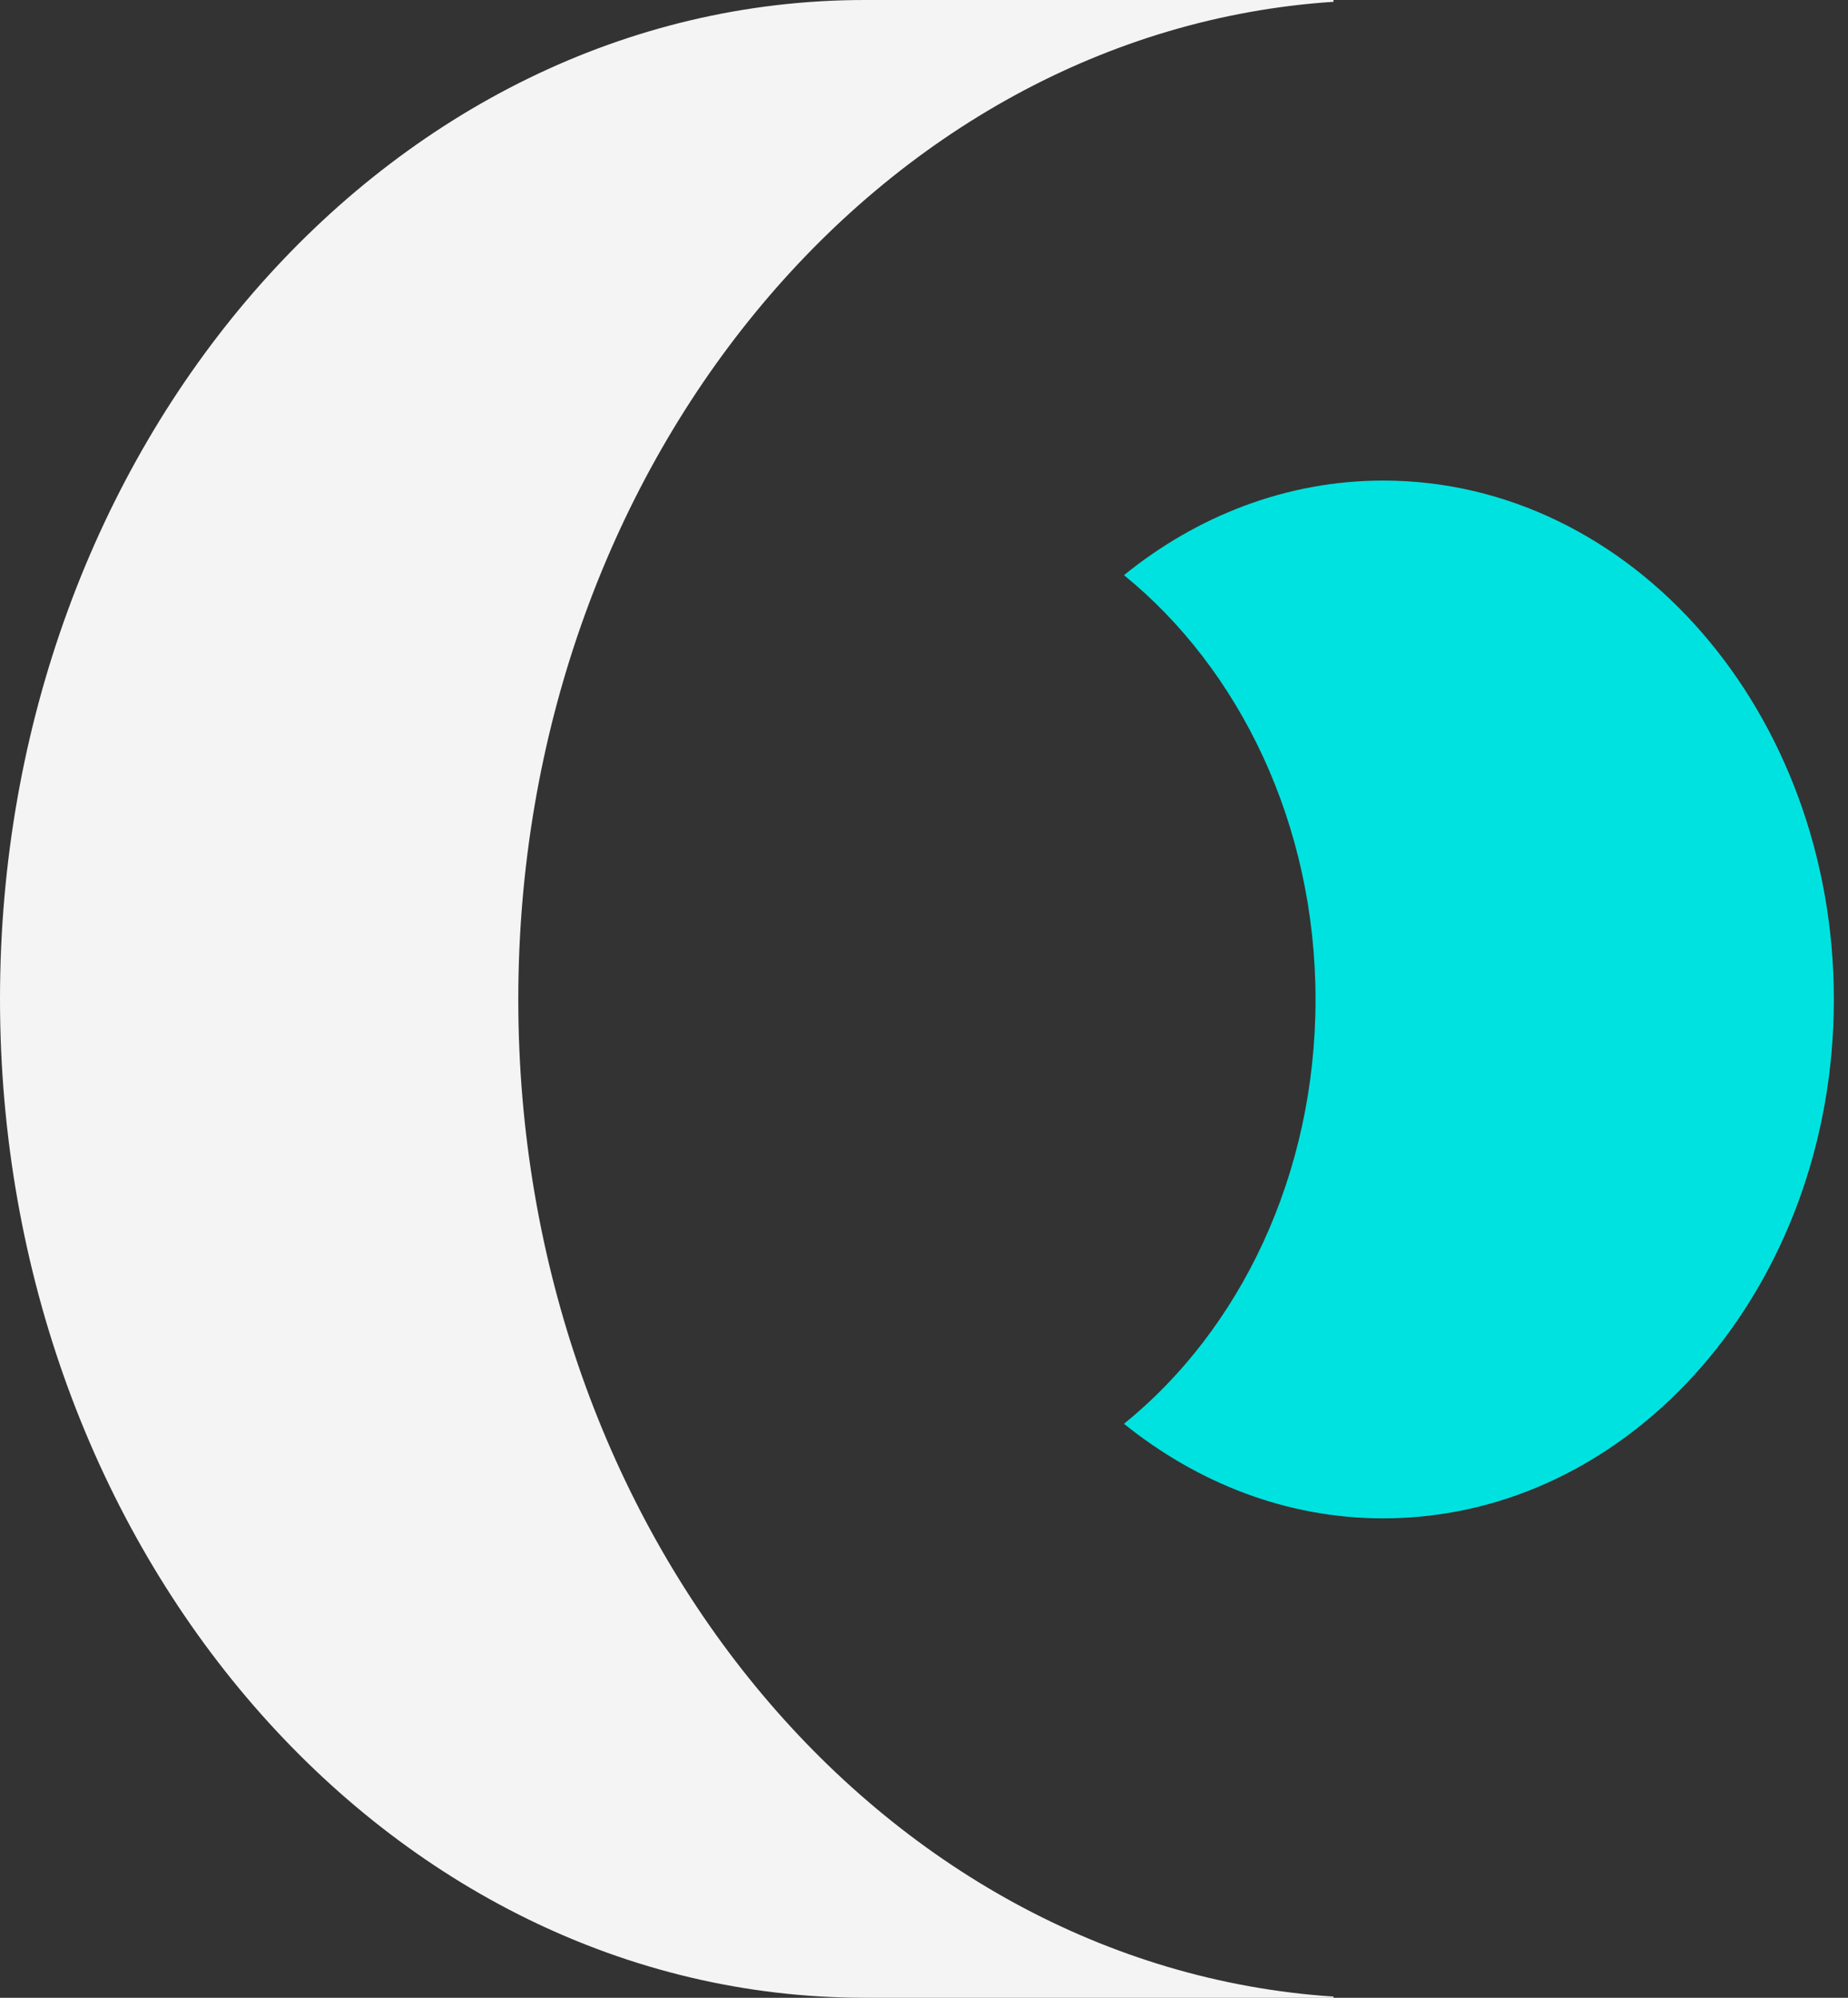
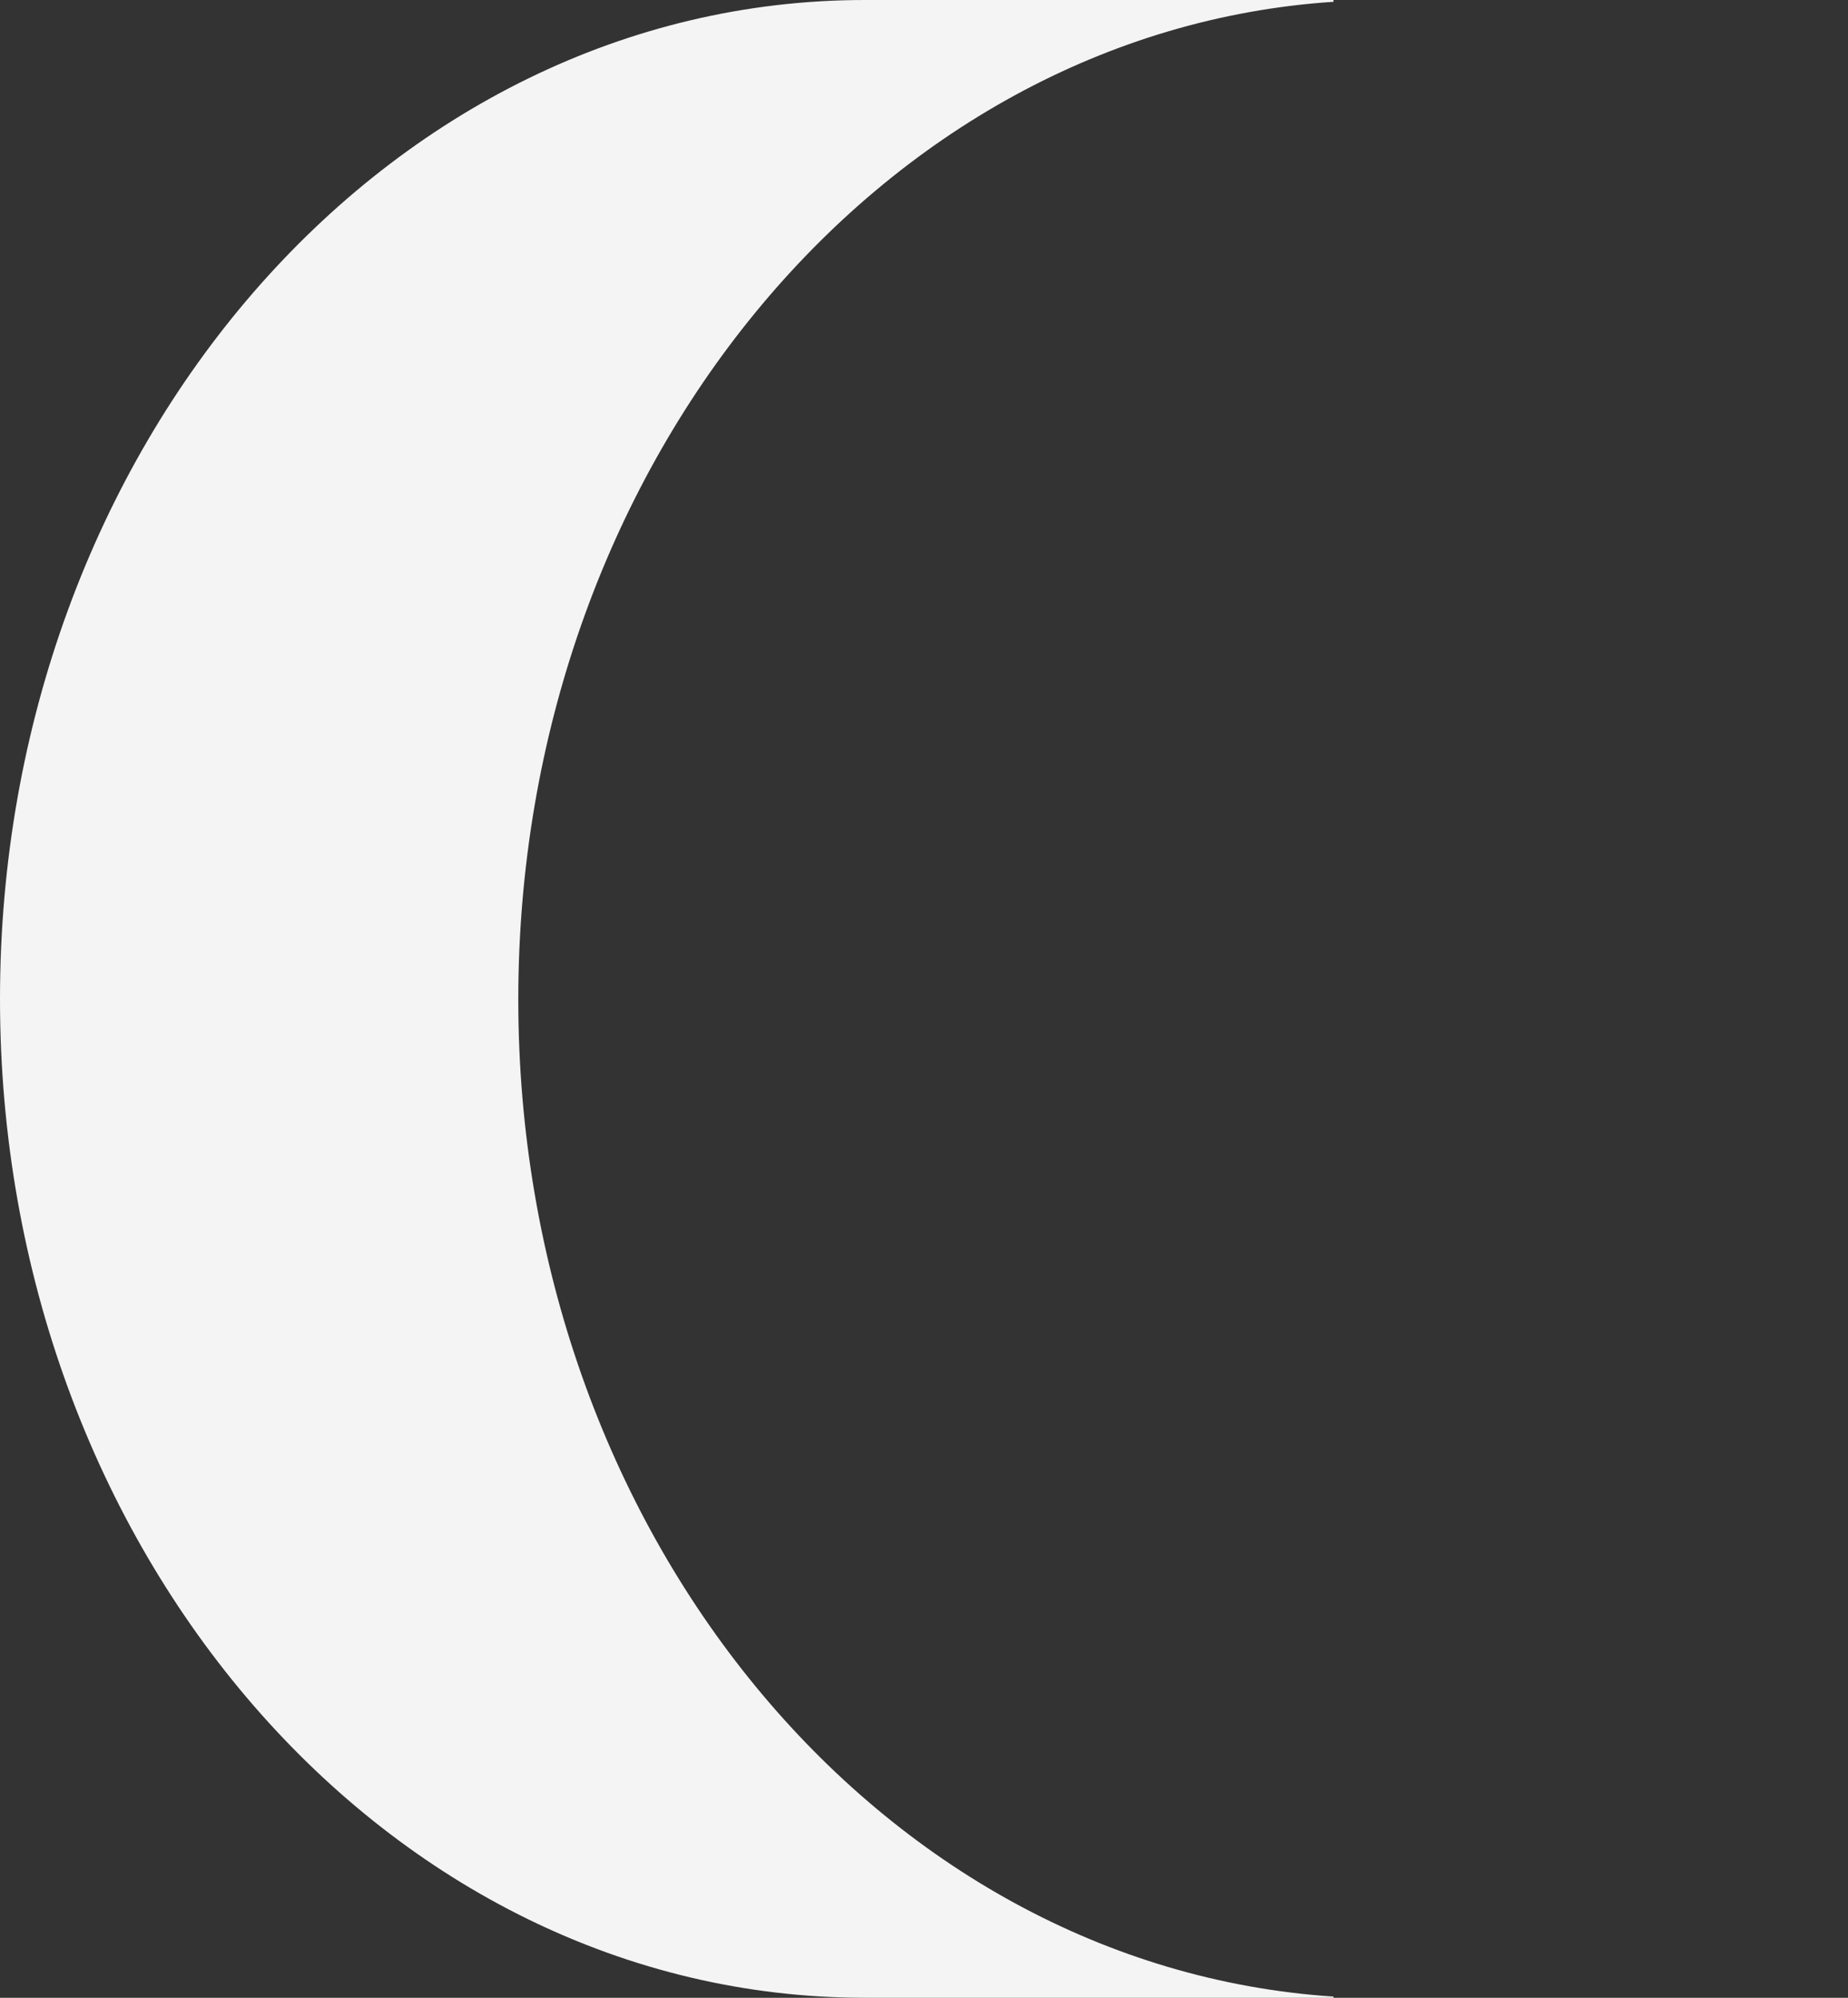
<svg xmlns="http://www.w3.org/2000/svg" width="37" height="40" viewBox="0 0 37 40" fill="none">
  <rect x="0" y="0" width="37" height="40" fill="#333333" stroke="none" />
-   <path d="M27.693 9.622C25.764 9.622 23.966 10.329 22.504 11.516C24.817 13.397 26.339 16.501 26.339 20.012C26.339 23.523 24.829 26.627 22.504 28.508C23.978 29.694 25.764 30.401 27.693 30.401C32.678 30.401 36.717 25.752 36.717 20.012C36.717 14.272 32.678 9.622 27.693 9.622Z" fill="#00E2DF" />
  <path d="M26.699 39.976C17.603 39.377 10.377 30.665 10.377 20.012C10.377 9.359 17.603 0.635 26.699 0.036V0H17.316C7.753 0 0 8.951 0 20C0 31.049 7.753 40 17.316 40H26.699V39.964V39.976Z" fill="#F4F4F4" />
</svg>